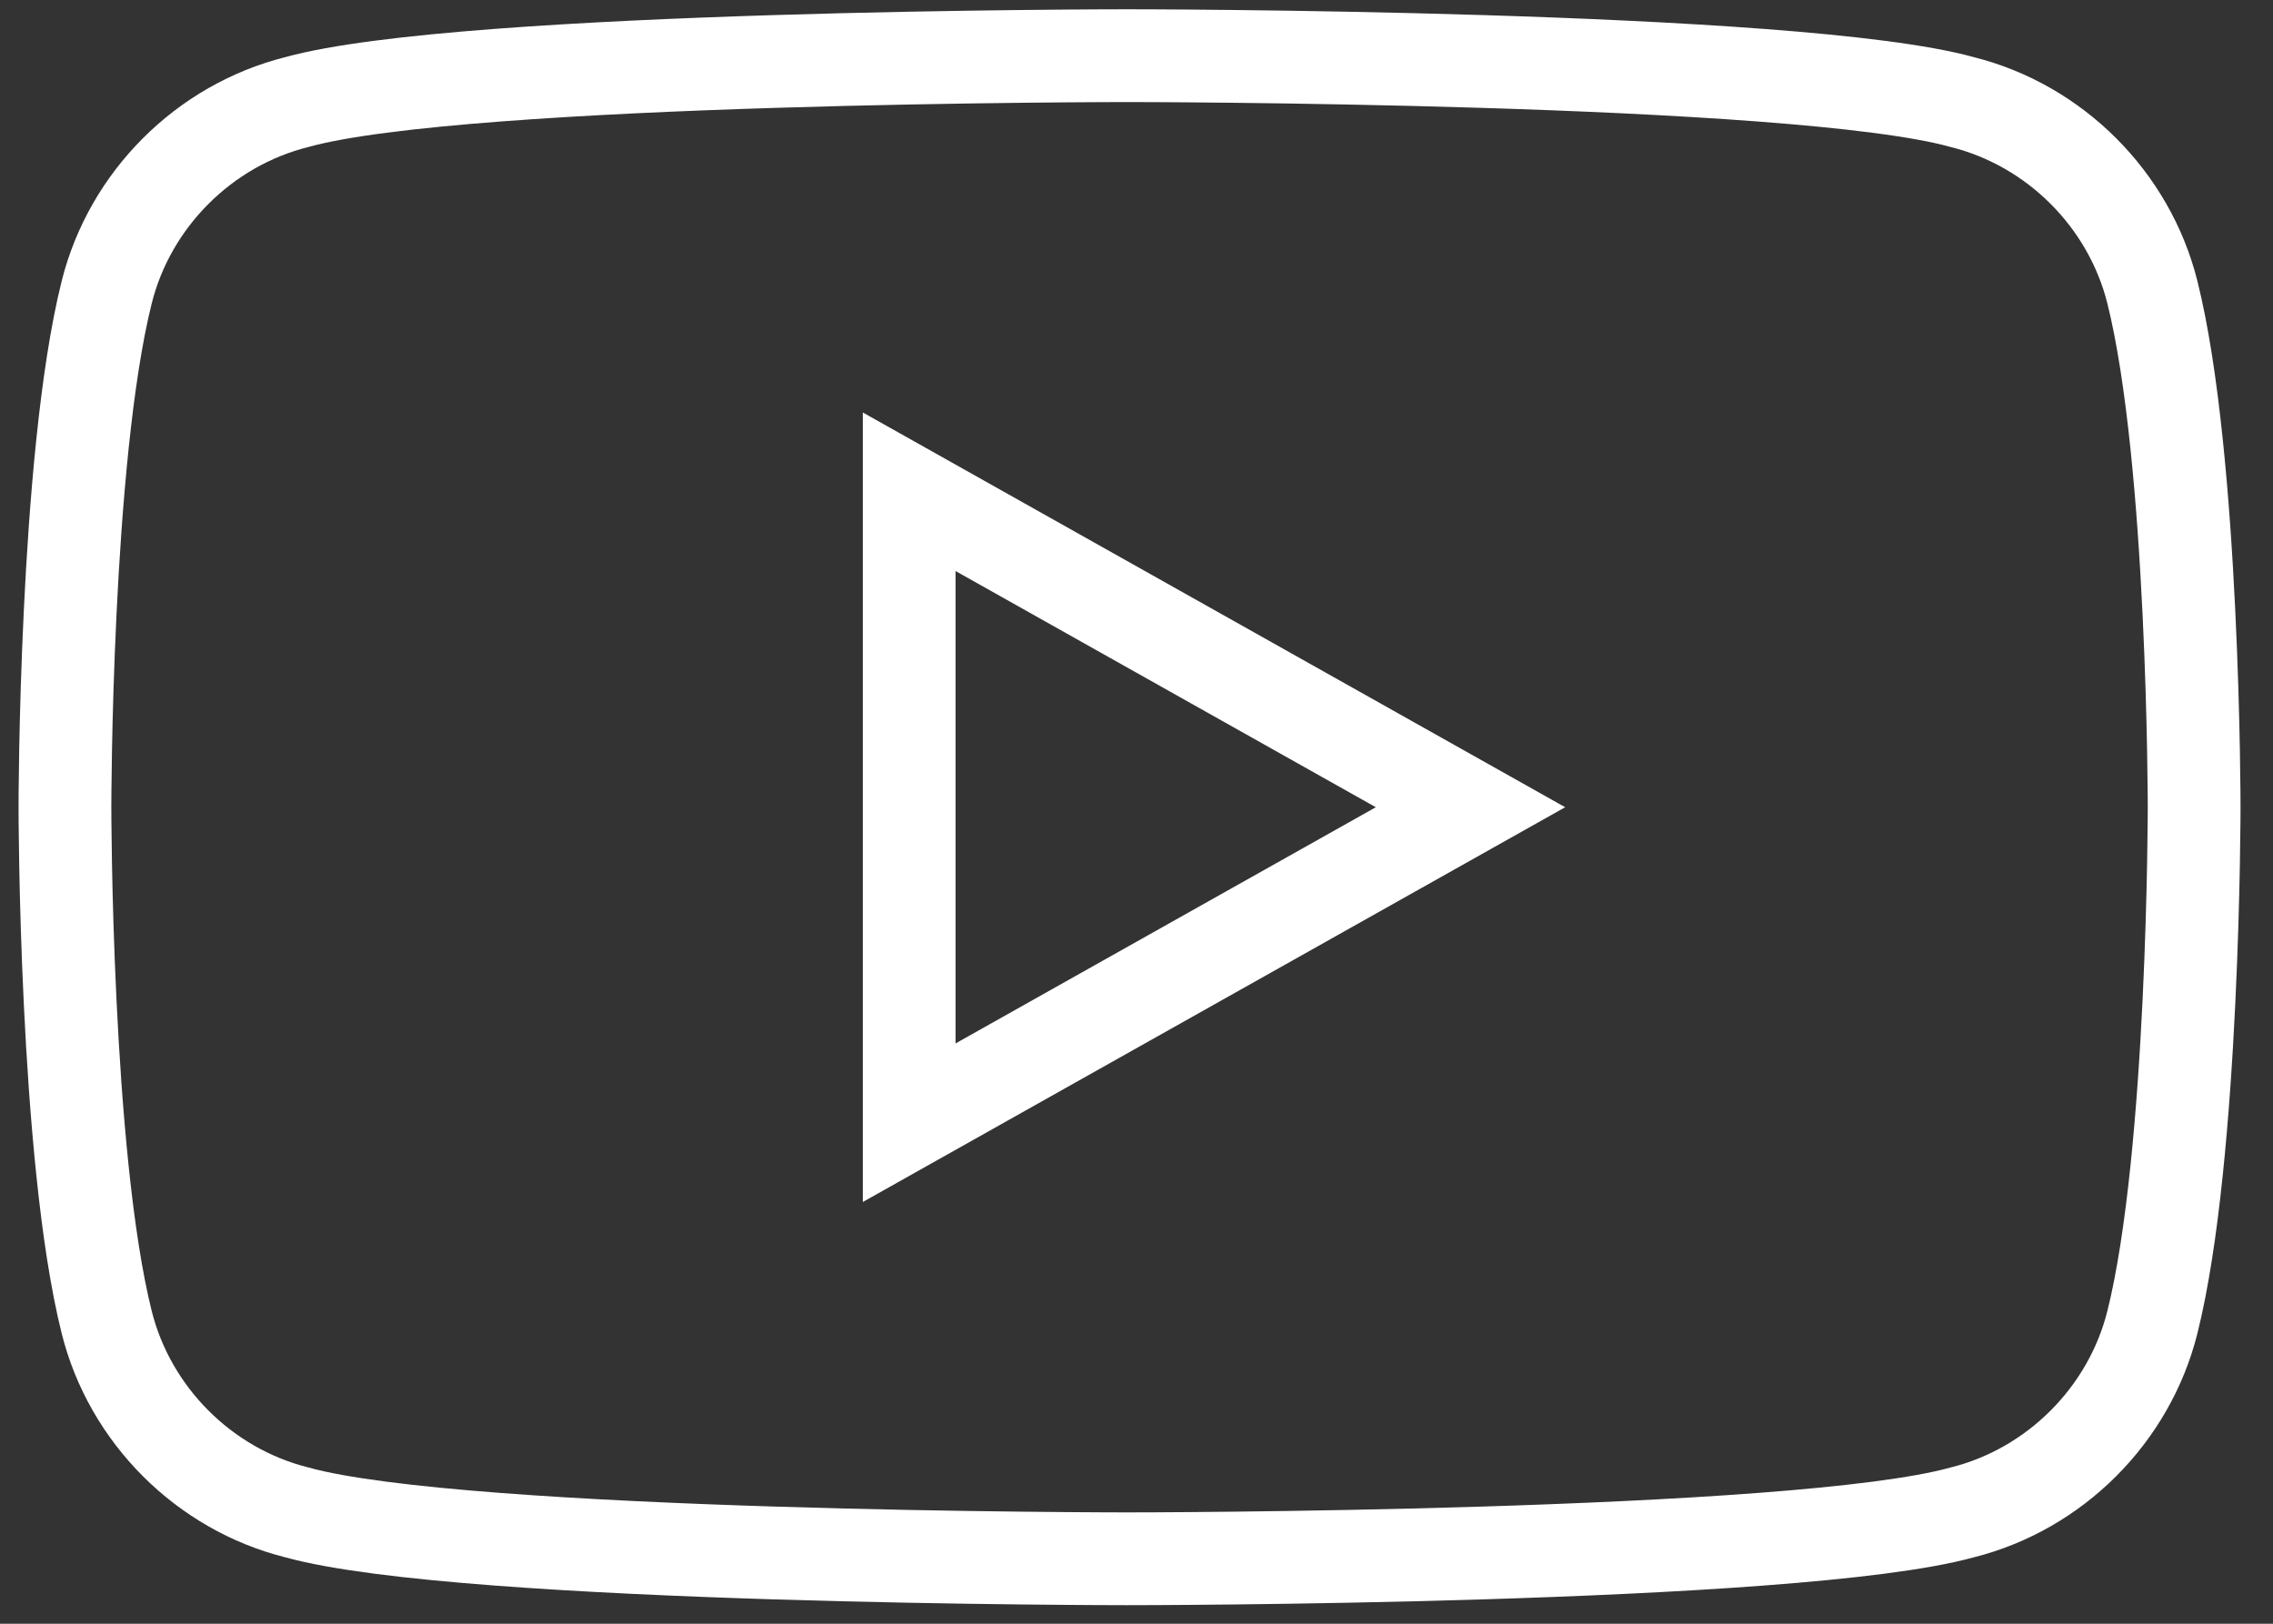
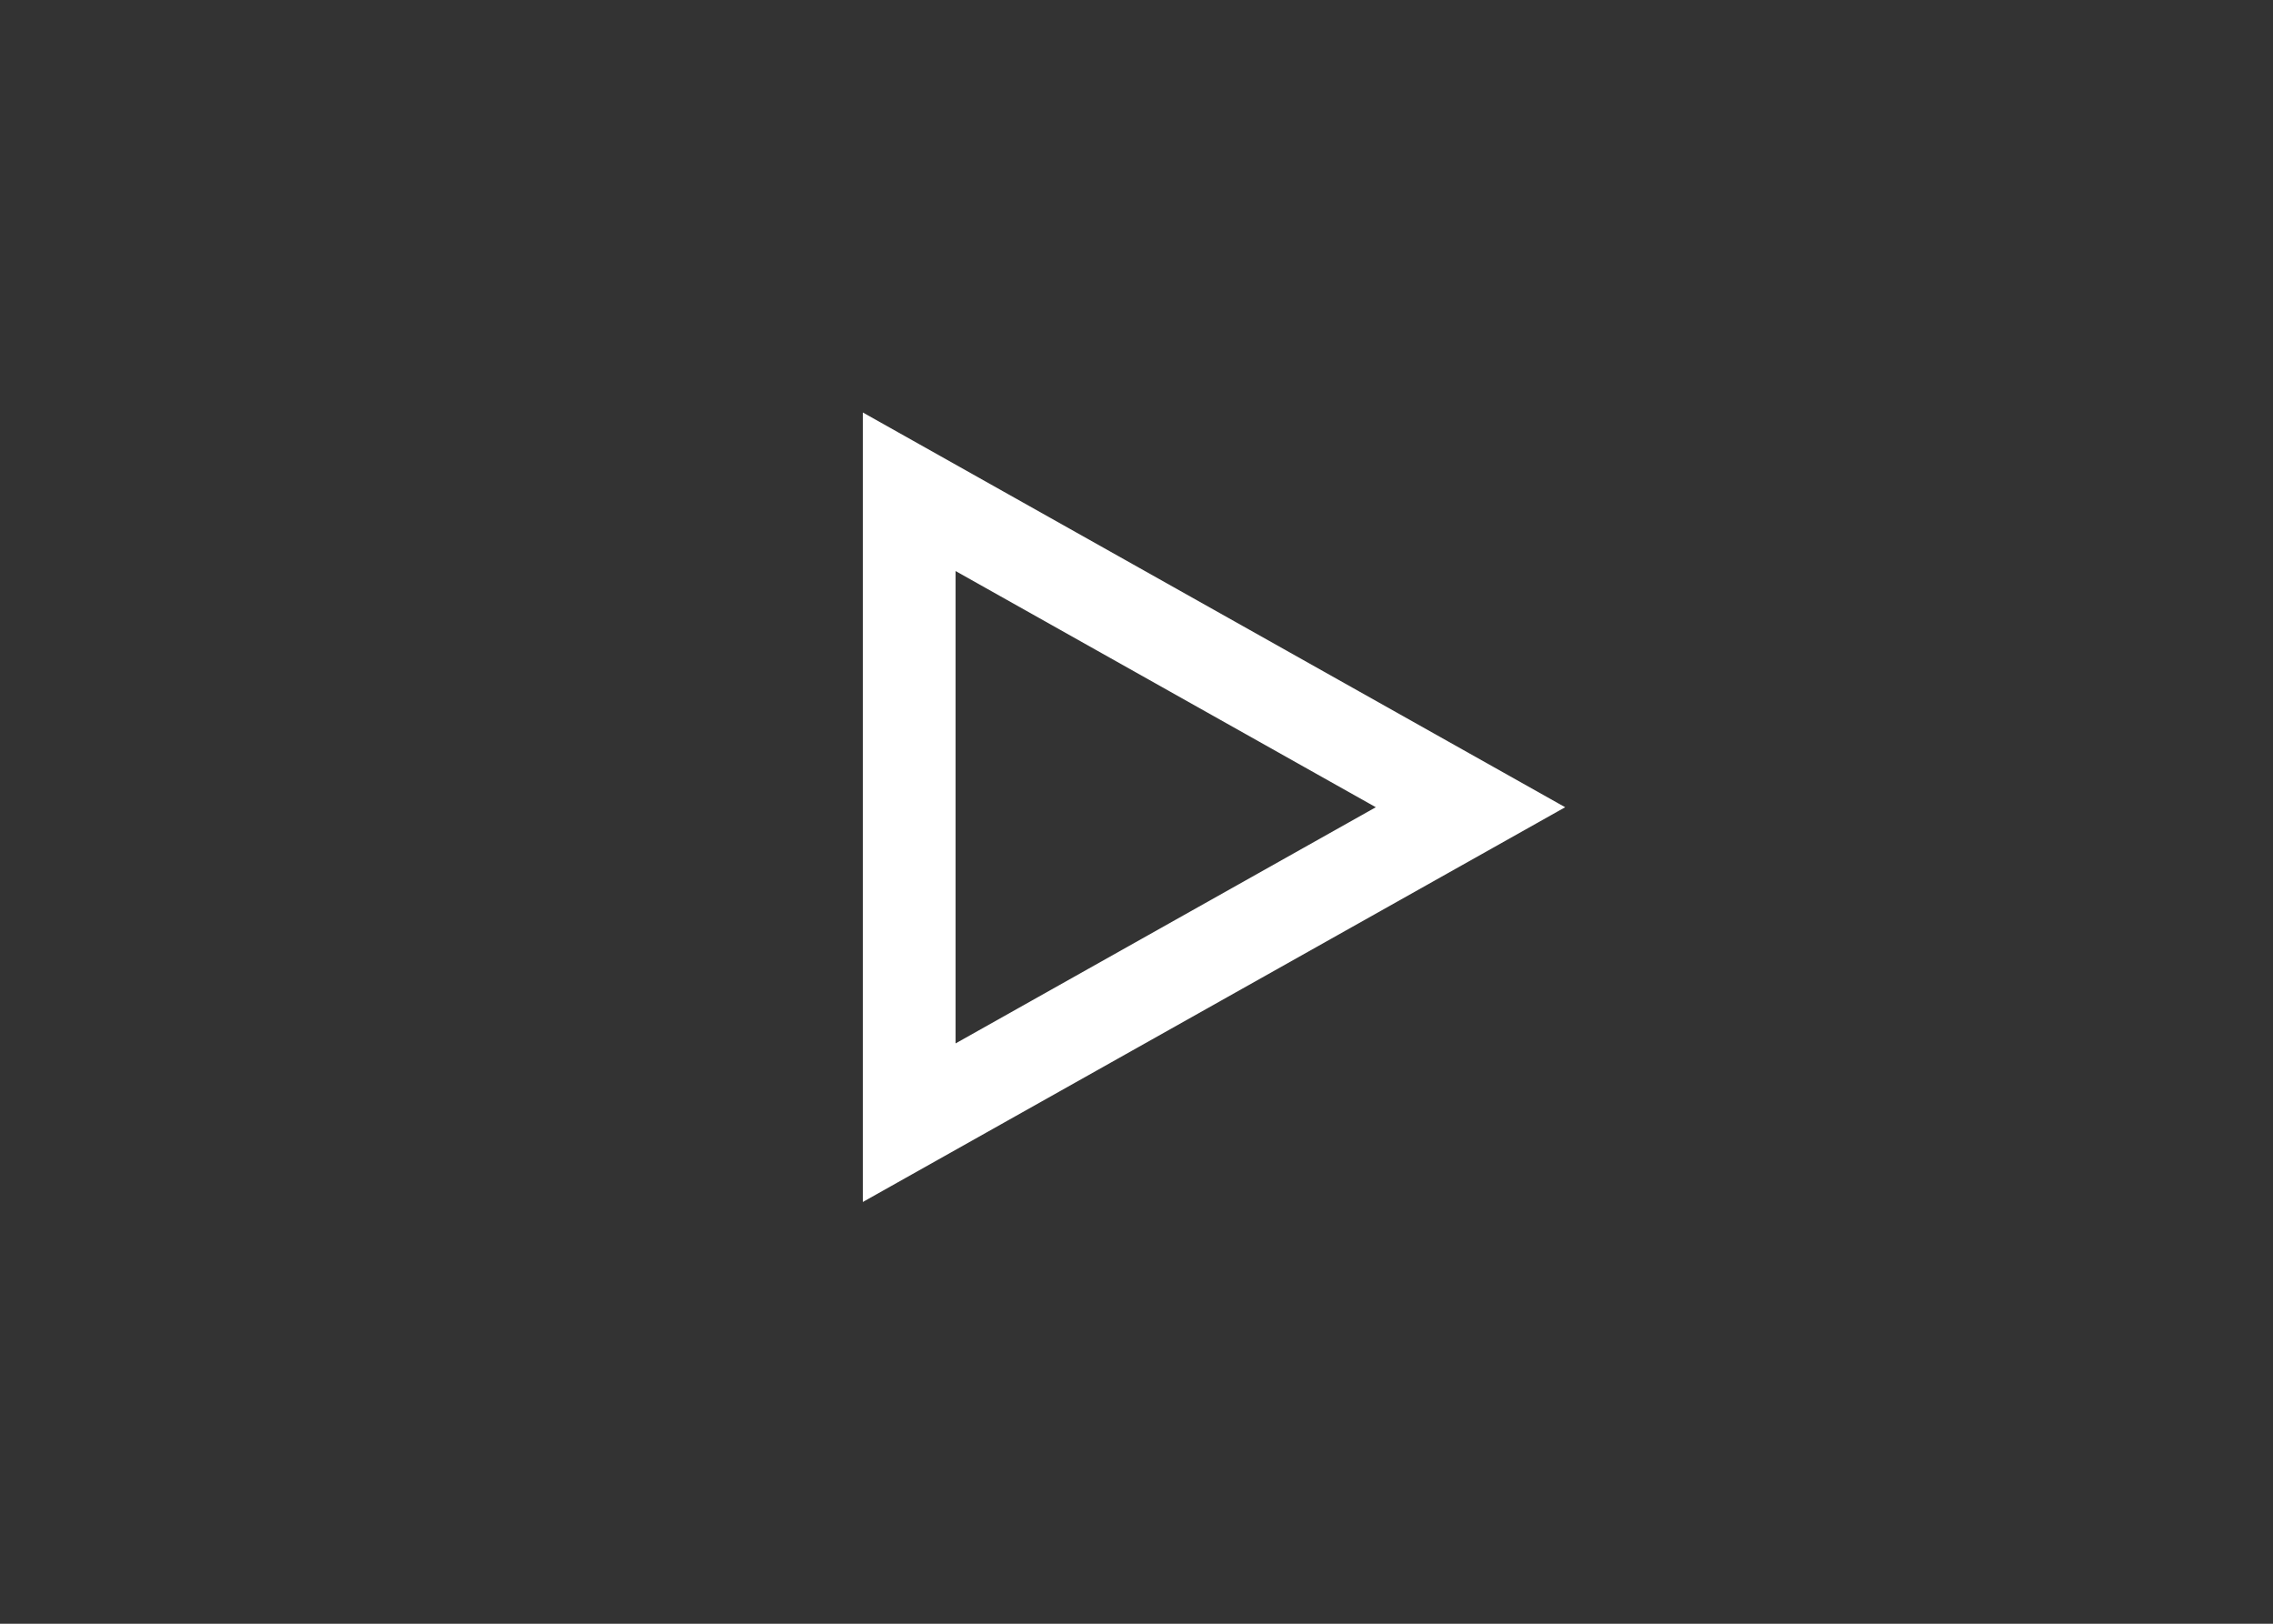
<svg xmlns="http://www.w3.org/2000/svg" version="1.2" viewBox="0 0 49 35" width="49" height="35">
  <rect x="0" y="0" width="49" height="35" fill="#333333" stroke="none" />
  <style>.a{fill:none;stroke:#fff;stroke-miterlimit:10;stroke-width:2}</style>
-   <path fill-rule="evenodd" class="a" d="m47.3 17.4c0 0 0 7.5-0.9 11.1-0.5 2-2.1 3.6-4.1 4.1-3.6 1-18 1-18 1 0 0-14.3 0-17.9-1-2-0.5-3.6-2.1-4.1-4.1-0.9-3.6-0.9-11.1-0.9-11.1 0 0 0-7.5 0.9-11.1 0.5-2 2.1-3.6 4.1-4.1 3.6-1 17.9-1 17.9-1 0 0 14.4 0 18 1 2 0.5 3.6 2.1 4.1 4.1 0.9 3.6 0.9 11.1 0.9 11.1zm-15.6 0l-12.1-6.8v13.6z" />
+   <path fill-rule="evenodd" class="a" d="m47.3 17.4zm-15.6 0l-12.1-6.8v13.6z" />
</svg>